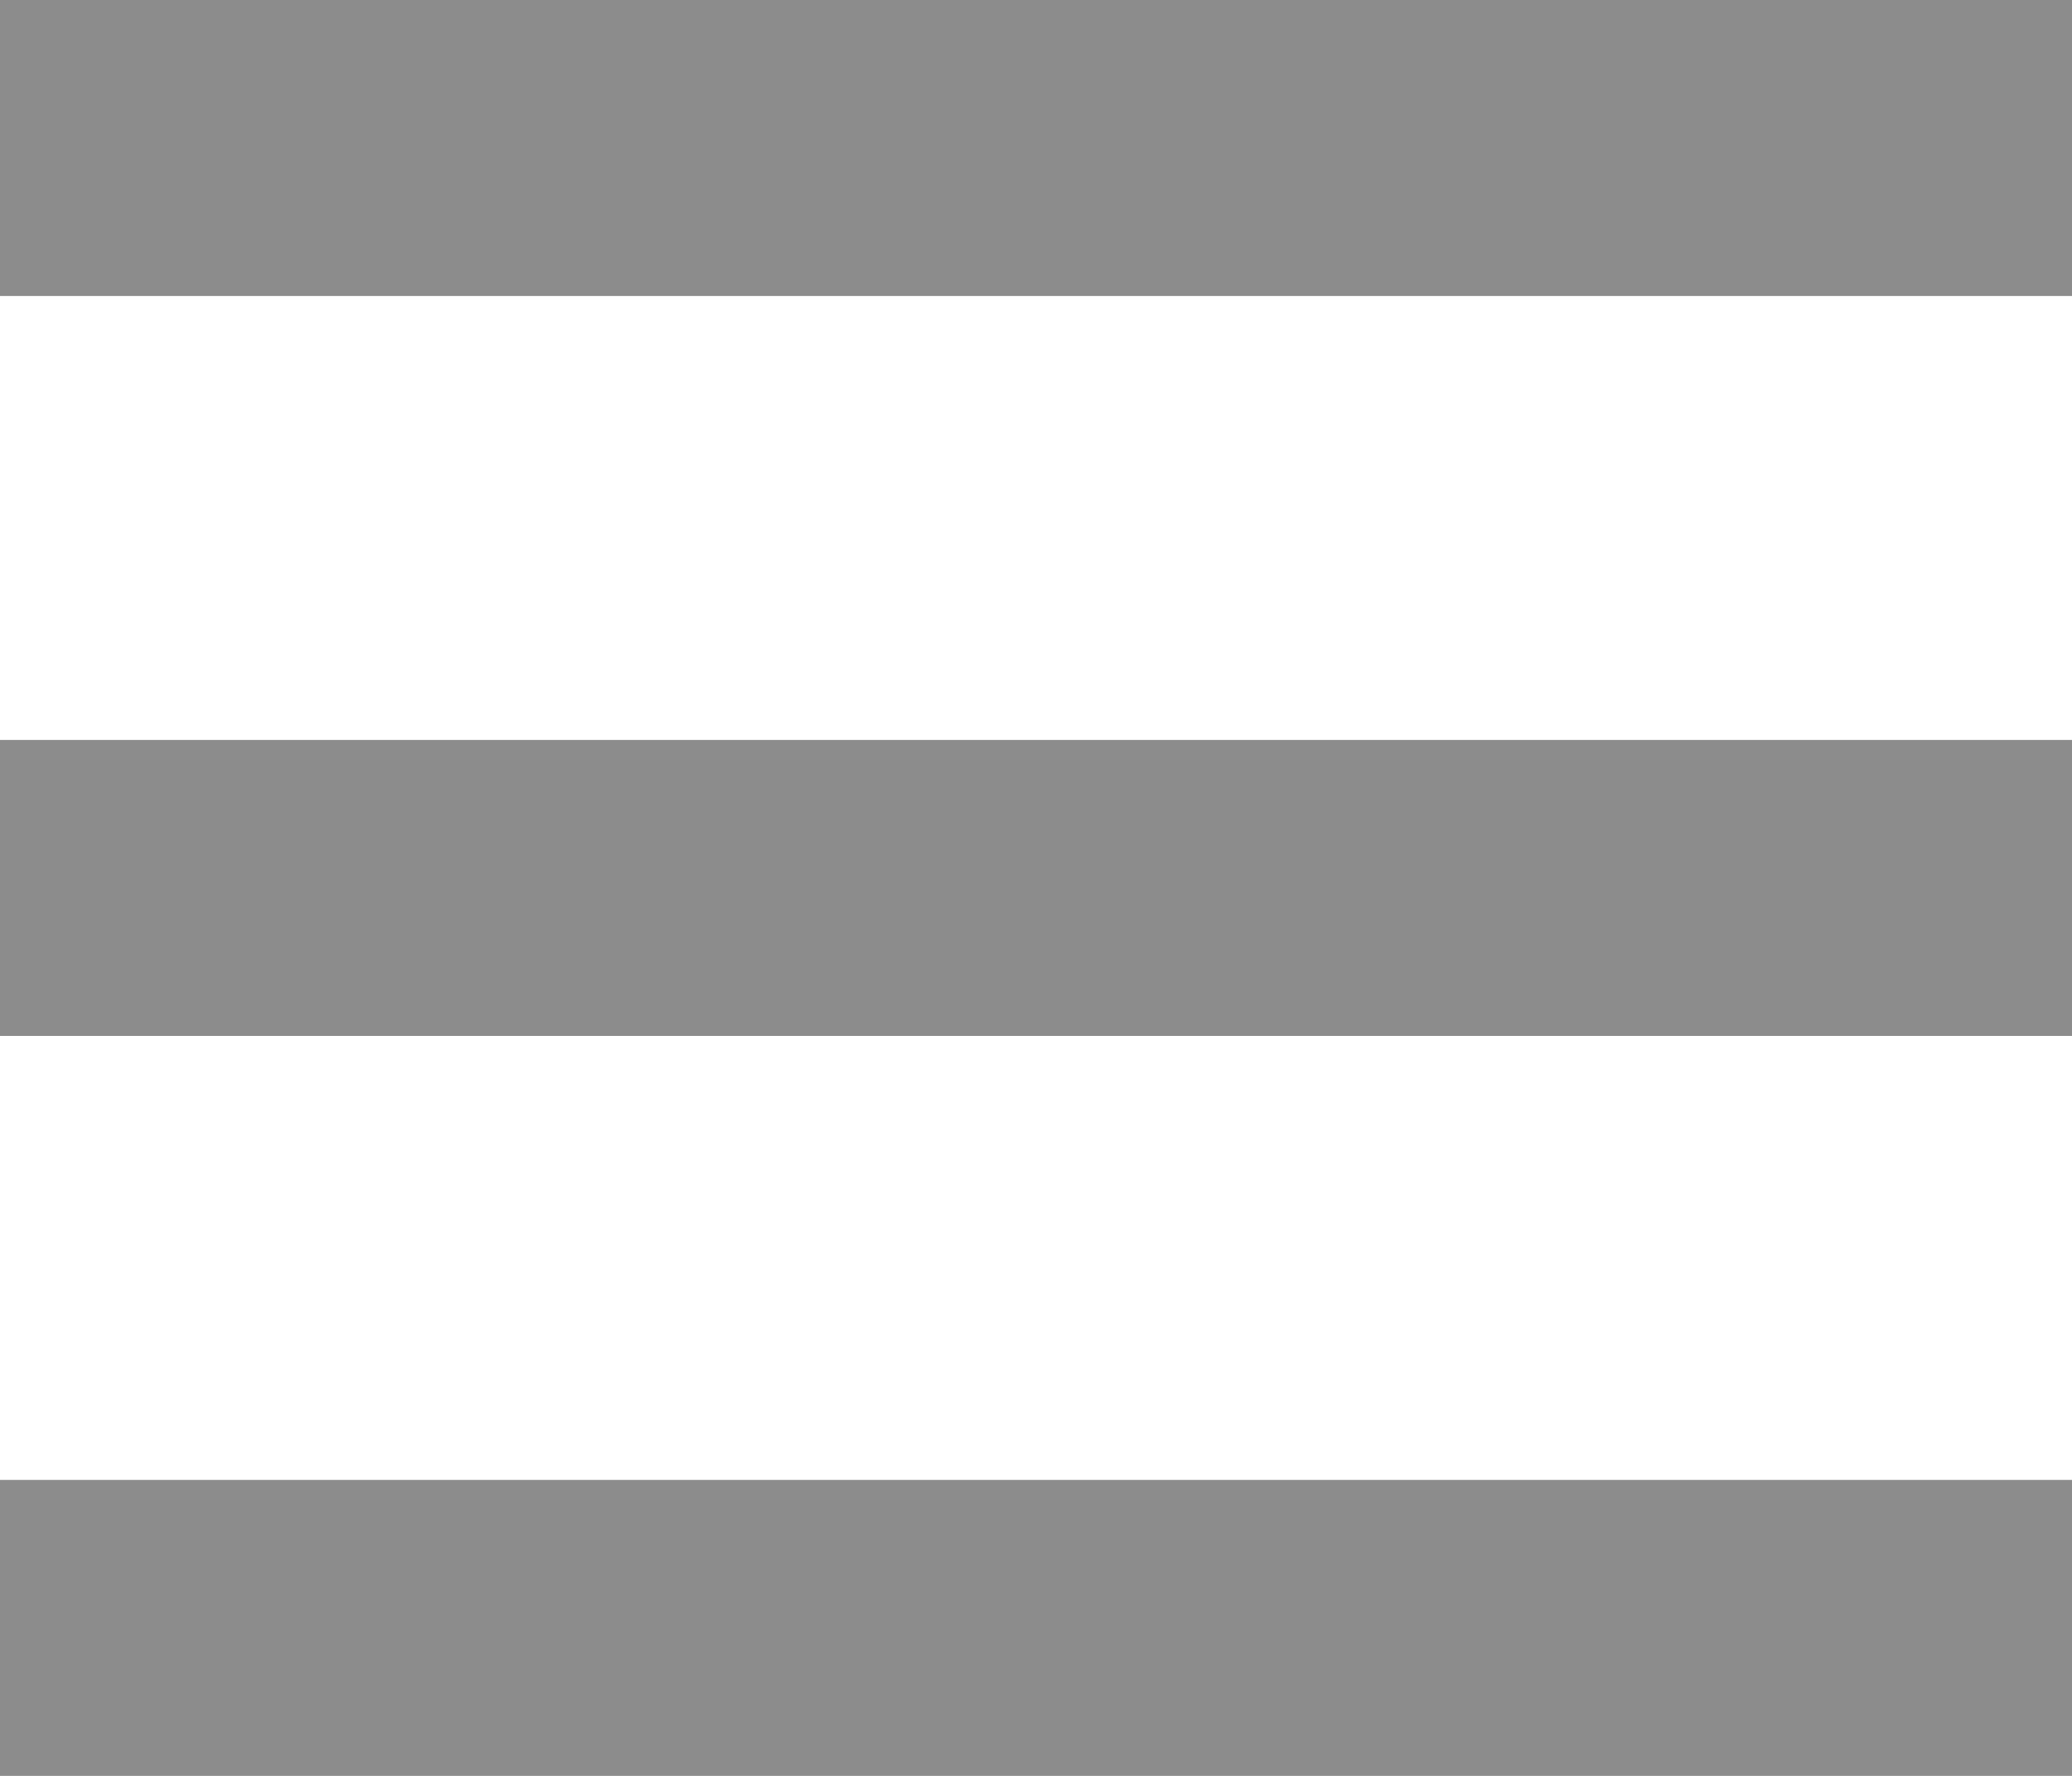
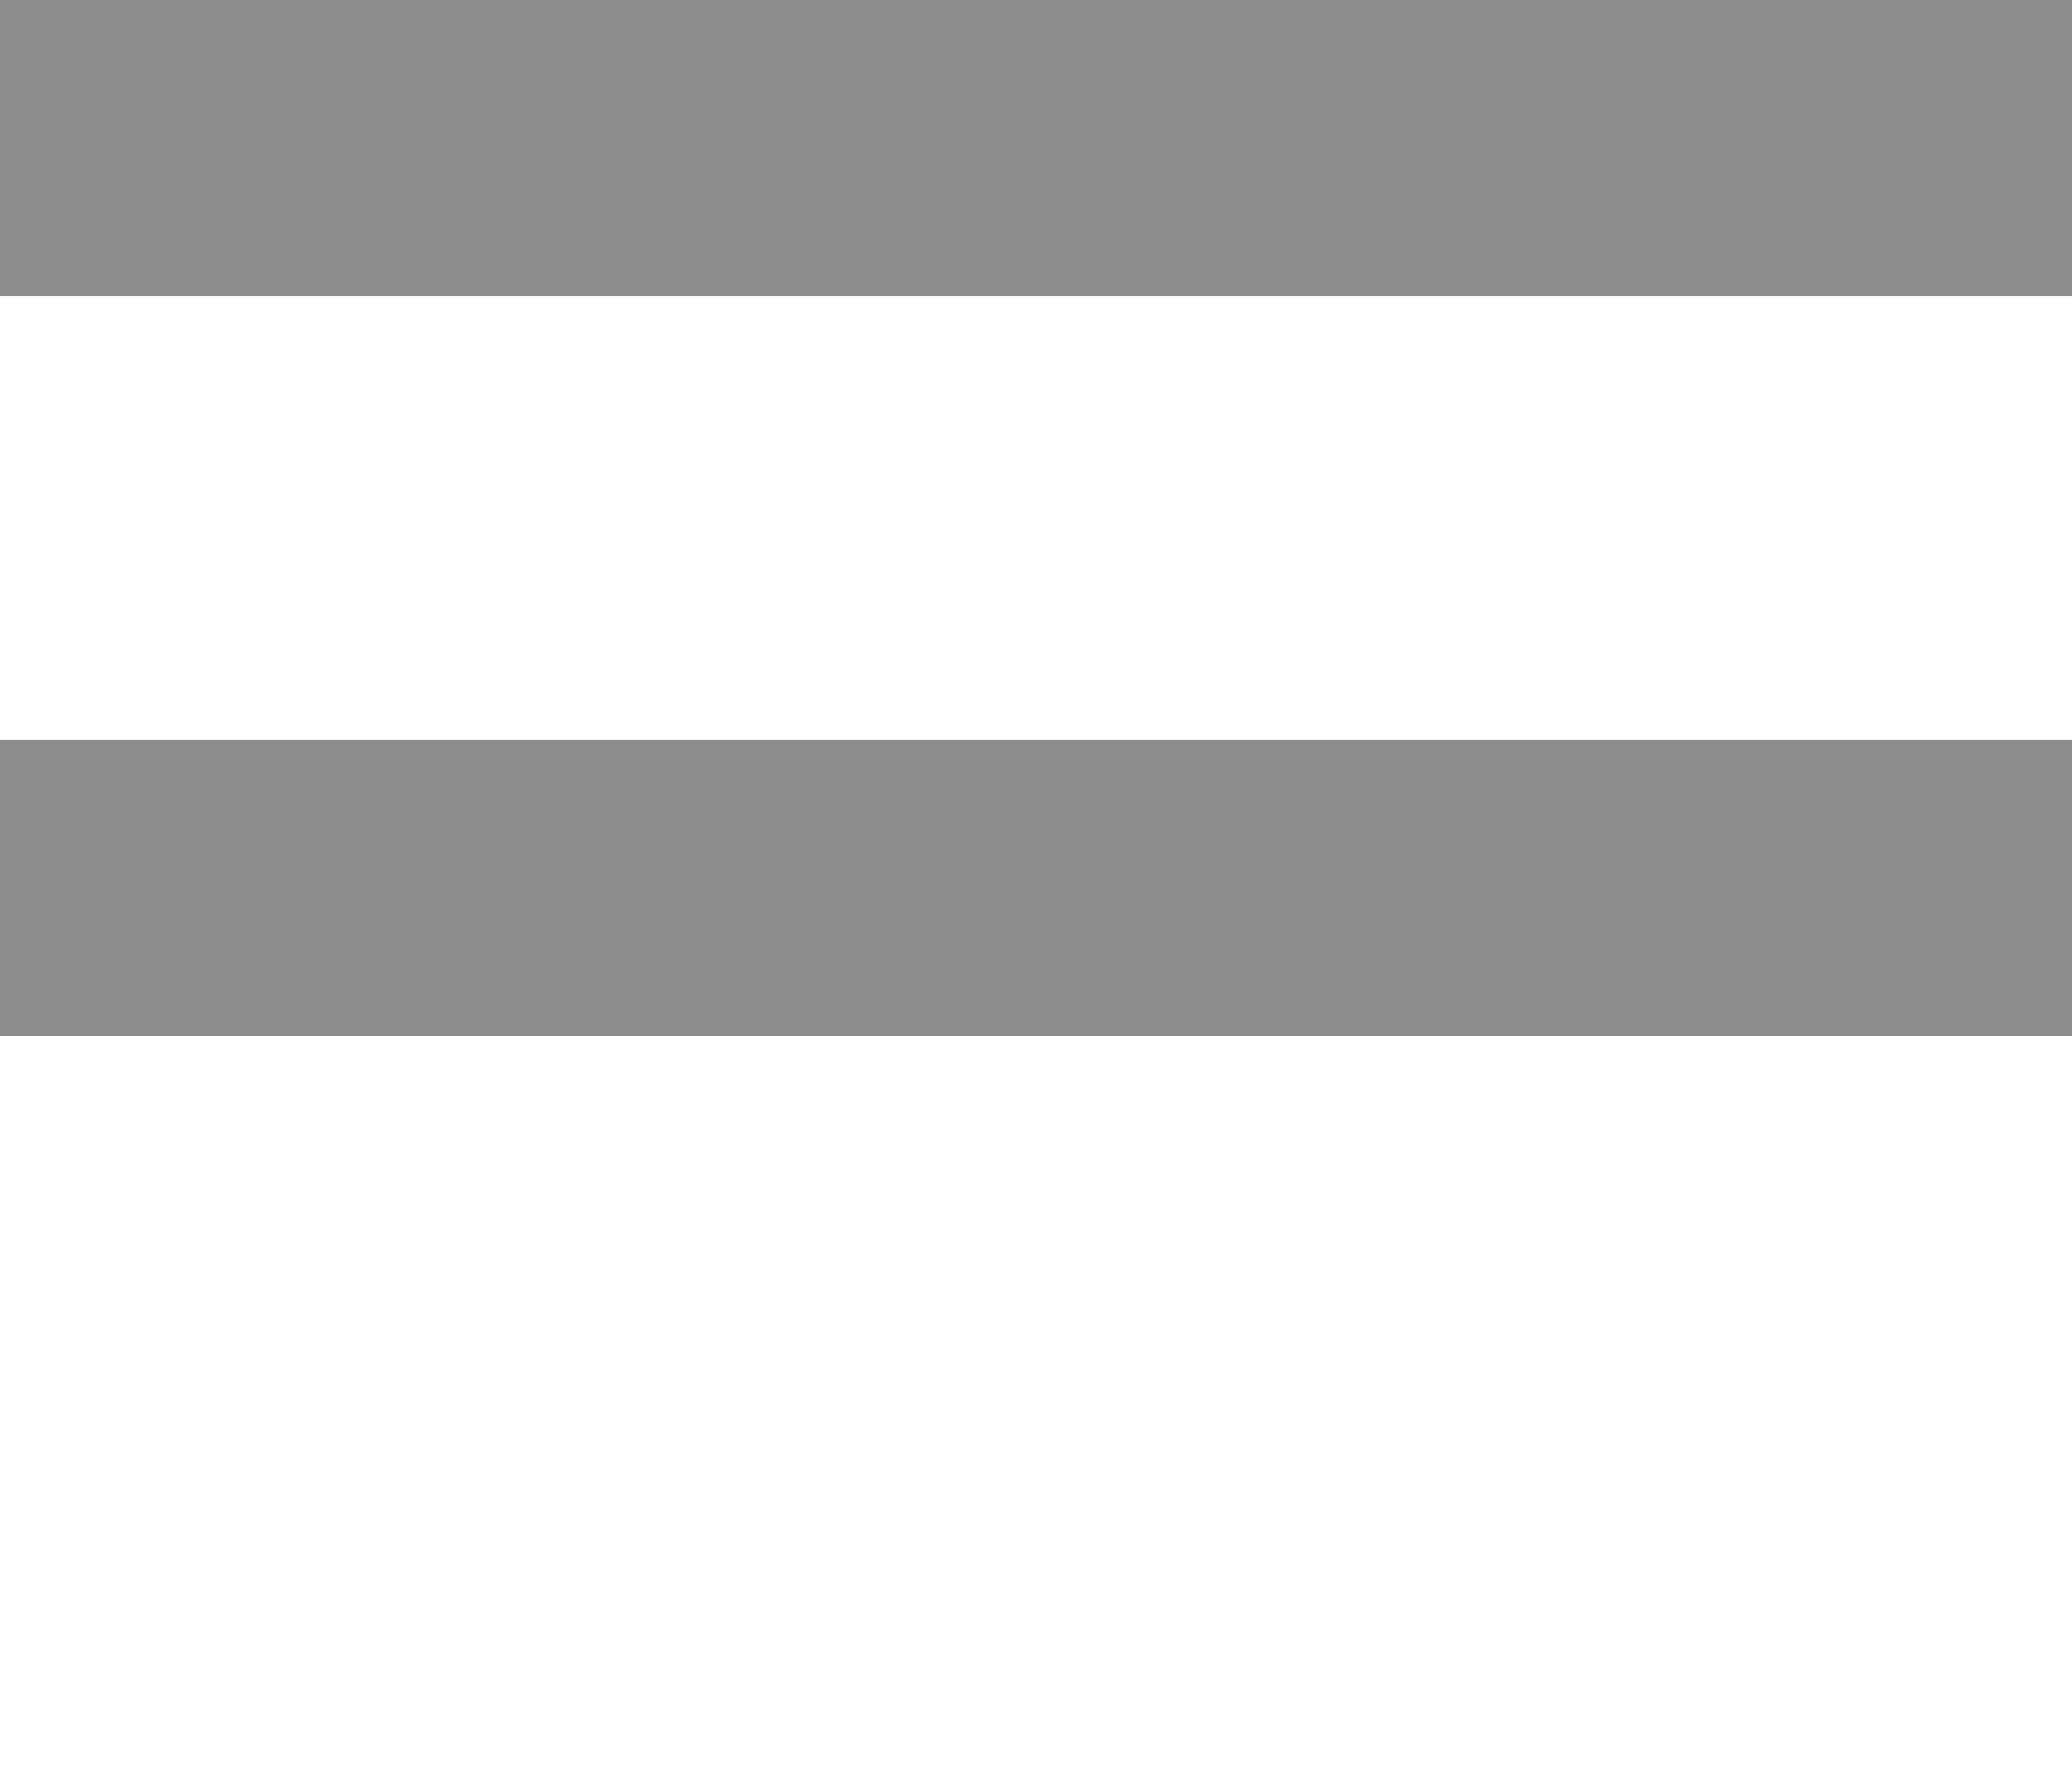
<svg xmlns="http://www.w3.org/2000/svg" id="レイヤー_1" data-name="レイヤー 1" width="14" height="12" viewBox="0 0 14 12">
  <defs>
    <style>.cls-1{fill:#8c8c8c;}</style>
  </defs>
  <title>icon_menu</title>
-   <rect class="cls-1" y="10" width="14" height="2" />
  <rect class="cls-1" y="5" width="14" height="2" />
  <rect class="cls-1" width="14" height="2" />
</svg>